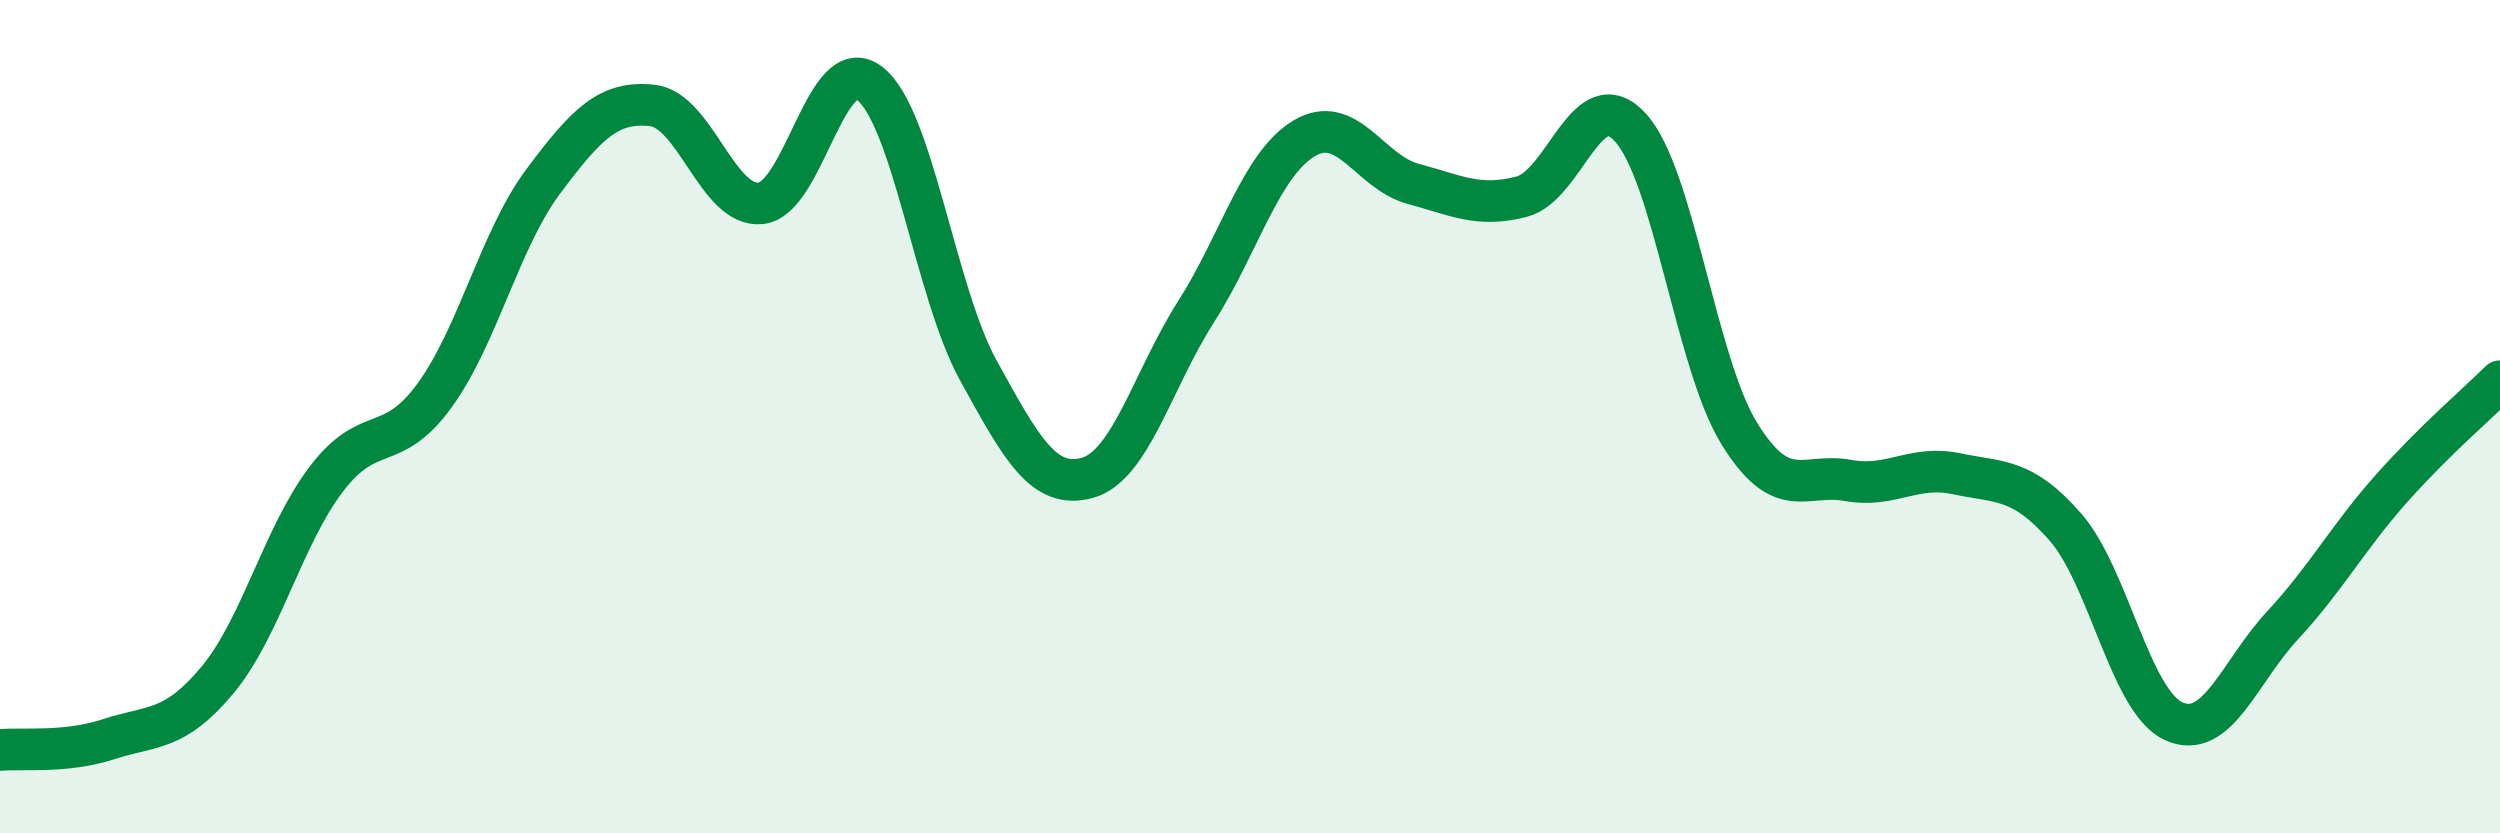
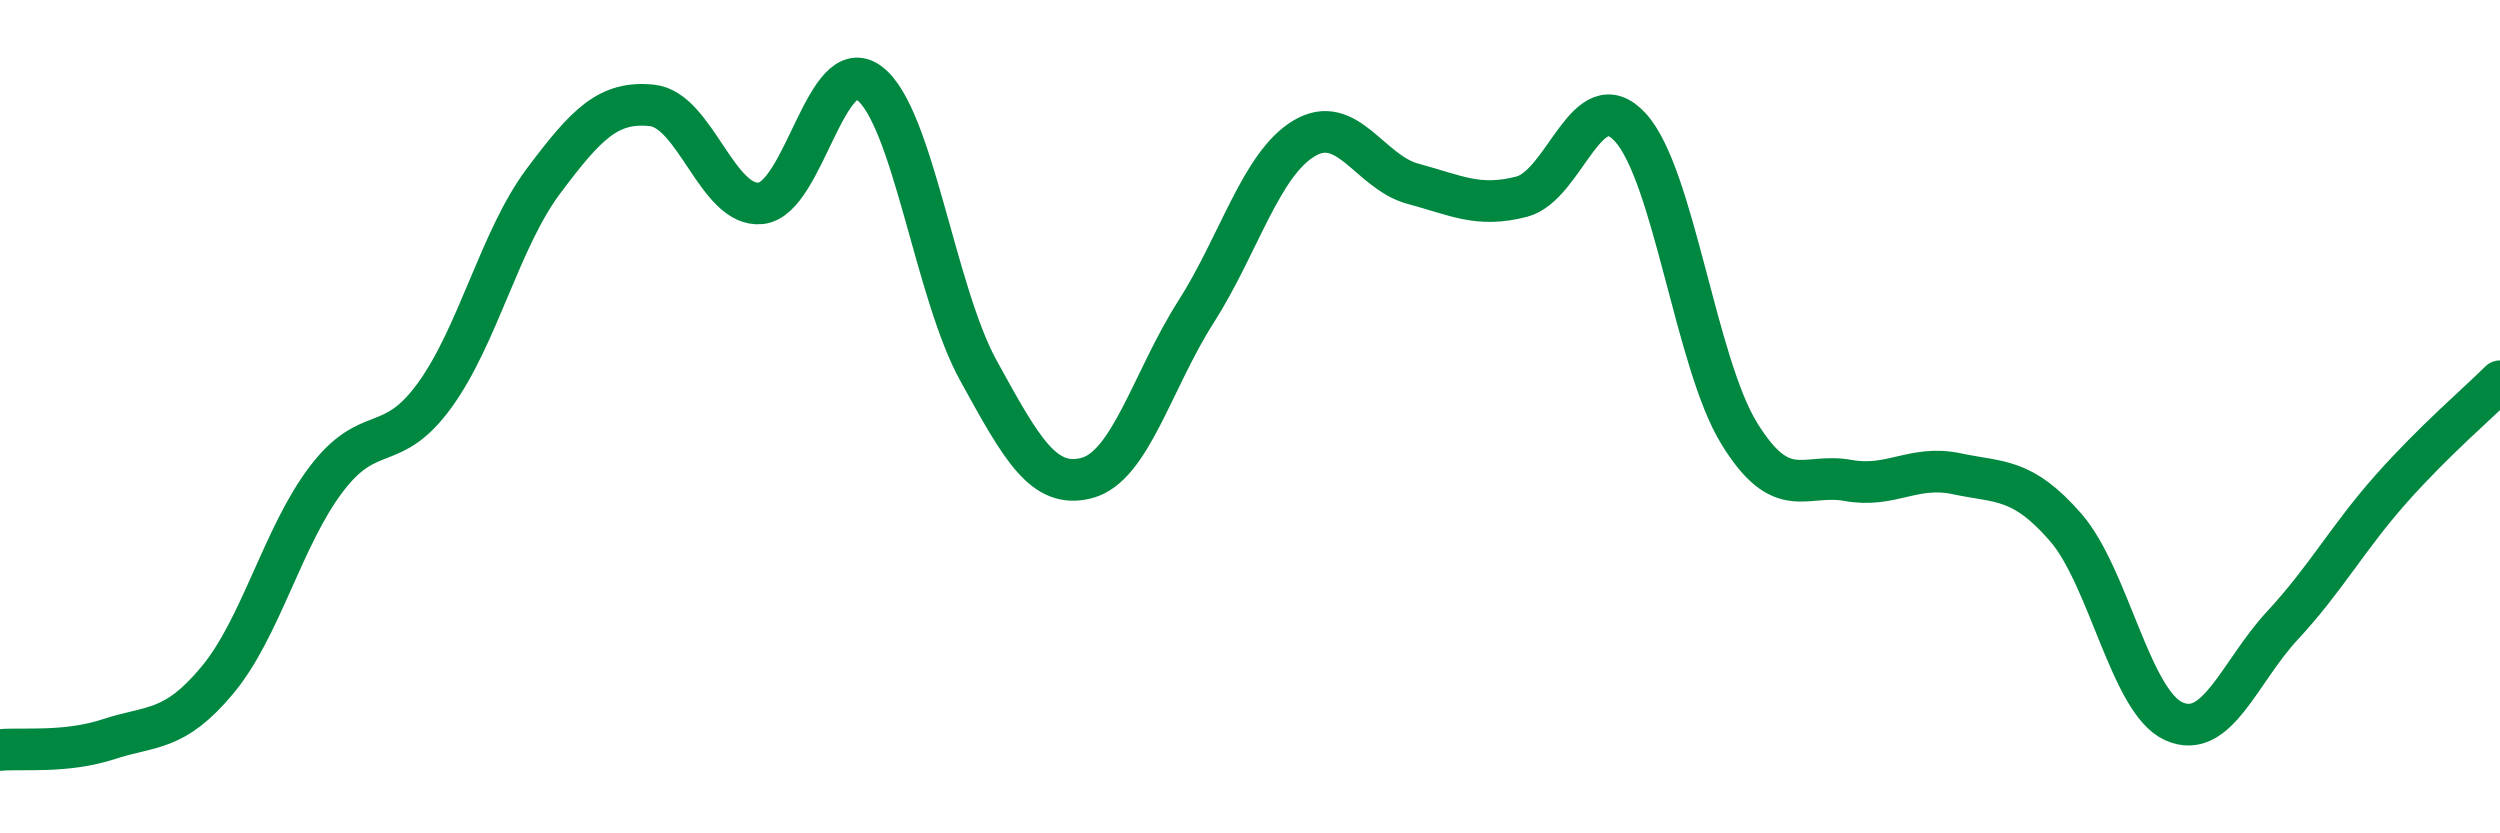
<svg xmlns="http://www.w3.org/2000/svg" width="60" height="20" viewBox="0 0 60 20">
-   <path d="M 0,18 C 0.52,17.95 1.57,18.08 2.61,17.74 C 3.65,17.4 4.18,17.57 5.22,16.32 C 6.26,15.07 6.79,12.87 7.83,11.5 C 8.87,10.13 9.39,10.92 10.43,9.49 C 11.47,8.06 12,5.74 13.04,4.35 C 14.08,2.96 14.61,2.42 15.65,2.53 C 16.69,2.64 17.22,4.99 18.26,4.88 C 19.3,4.77 19.83,1.2 20.87,2 C 21.91,2.8 22.44,7 23.48,8.89 C 24.52,10.78 25.05,11.75 26.09,11.47 C 27.13,11.19 27.66,9.12 28.7,7.49 C 29.74,5.86 30.26,3.94 31.3,3.32 C 32.34,2.7 32.87,4.13 33.91,4.41 C 34.95,4.69 35.48,4.99 36.52,4.72 C 37.56,4.45 38.09,1.92 39.13,3.06 C 40.17,4.2 40.7,8.71 41.74,10.4 C 42.78,12.09 43.31,11.34 44.35,11.53 C 45.39,11.72 45.92,11.15 46.96,11.37 C 48,11.59 48.53,11.46 49.57,12.65 C 50.61,13.84 51.13,16.84 52.17,17.31 C 53.21,17.78 53.74,16.13 54.78,15.01 C 55.82,13.89 56.35,12.9 57.39,11.73 C 58.43,10.56 59.48,9.67 60,9.15L60 20L0 20Z" fill="#008740" opacity="0.1" stroke-linecap="round" stroke-linejoin="round" />
  <path d="M 0,18 C 0.52,17.95 1.57,18.08 2.61,17.74 C 3.65,17.4 4.18,17.57 5.22,16.32 C 6.26,15.07 6.79,12.87 7.83,11.5 C 8.87,10.13 9.39,10.92 10.43,9.49 C 11.47,8.06 12,5.74 13.04,4.35 C 14.08,2.96 14.61,2.42 15.65,2.53 C 16.69,2.64 17.22,4.99 18.26,4.88 C 19.3,4.77 19.83,1.2 20.87,2 C 21.91,2.8 22.44,7 23.48,8.89 C 24.52,10.78 25.05,11.75 26.09,11.47 C 27.13,11.19 27.66,9.12 28.7,7.49 C 29.74,5.86 30.26,3.94 31.3,3.32 C 32.34,2.7 32.87,4.13 33.91,4.41 C 34.95,4.69 35.48,4.99 36.52,4.72 C 37.56,4.45 38.09,1.92 39.13,3.06 C 40.17,4.2 40.7,8.71 41.74,10.4 C 42.78,12.09 43.31,11.34 44.35,11.53 C 45.39,11.72 45.92,11.15 46.96,11.37 C 48,11.59 48.53,11.46 49.57,12.65 C 50.61,13.84 51.13,16.84 52.17,17.31 C 53.21,17.78 53.74,16.13 54.78,15.01 C 55.82,13.89 56.35,12.9 57.39,11.73 C 58.43,10.56 59.48,9.67 60,9.15" stroke="#008740" stroke-width="1" fill="none" stroke-linecap="round" stroke-linejoin="round" />
</svg>